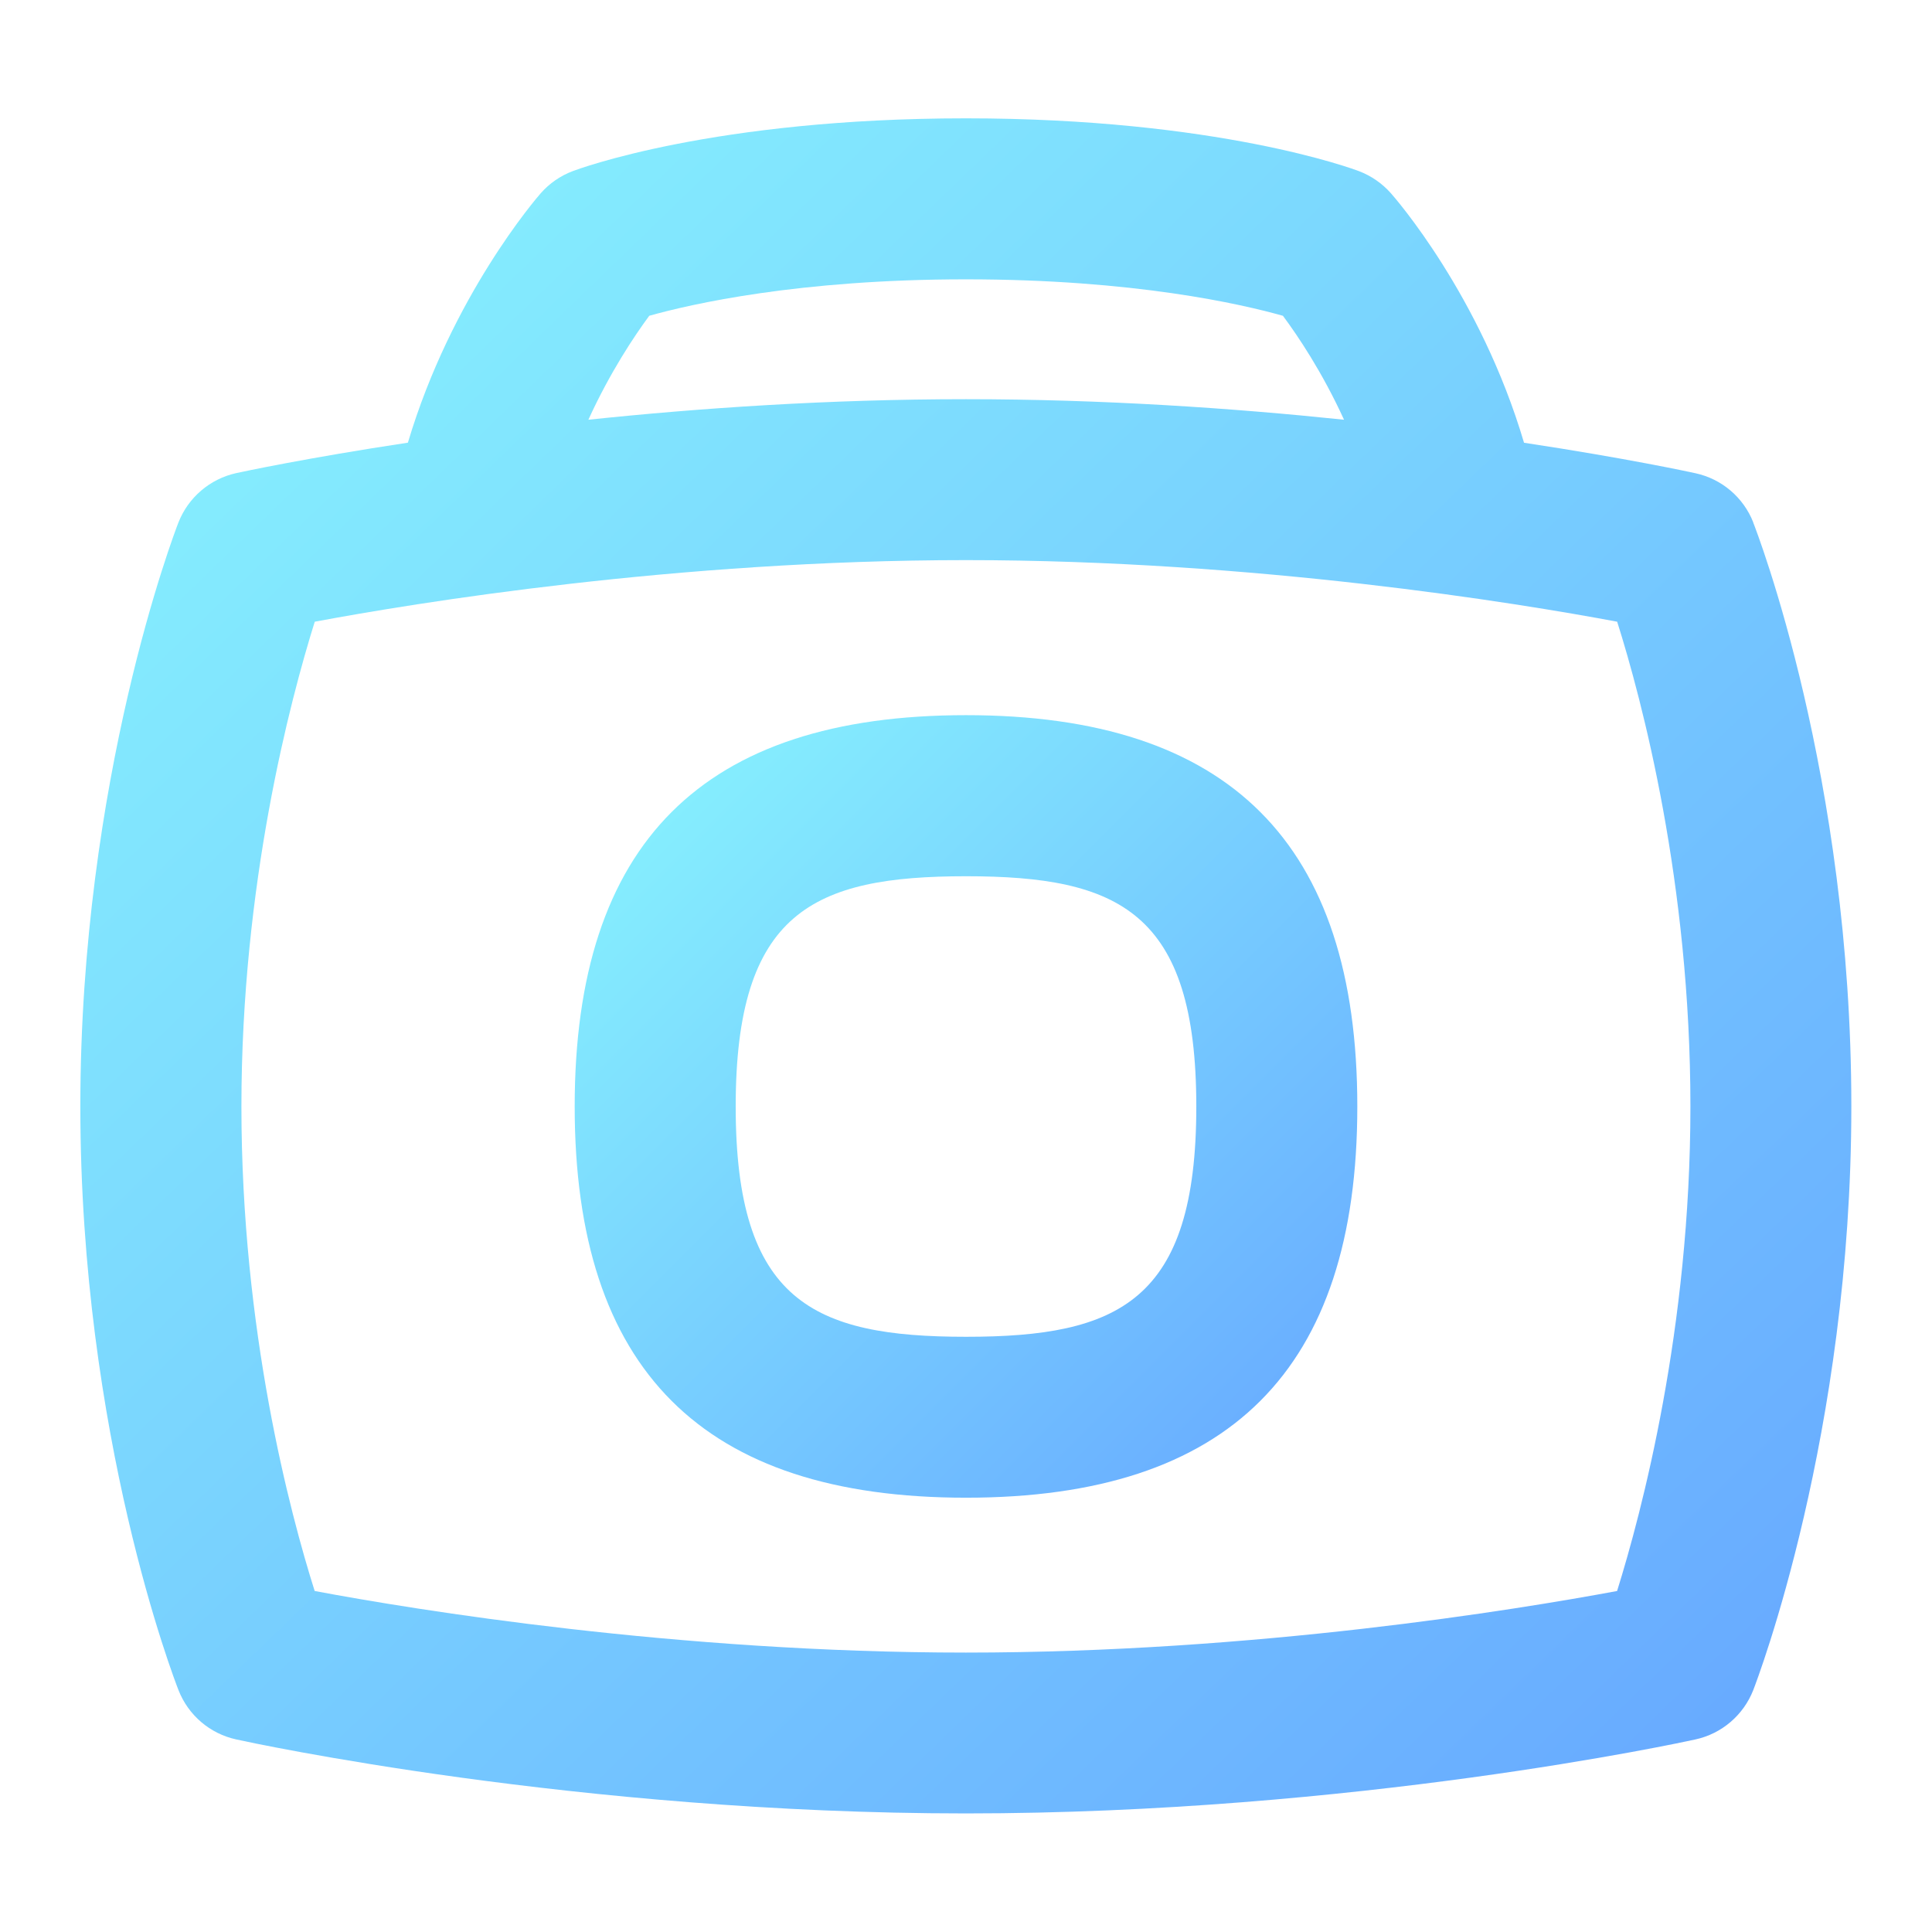
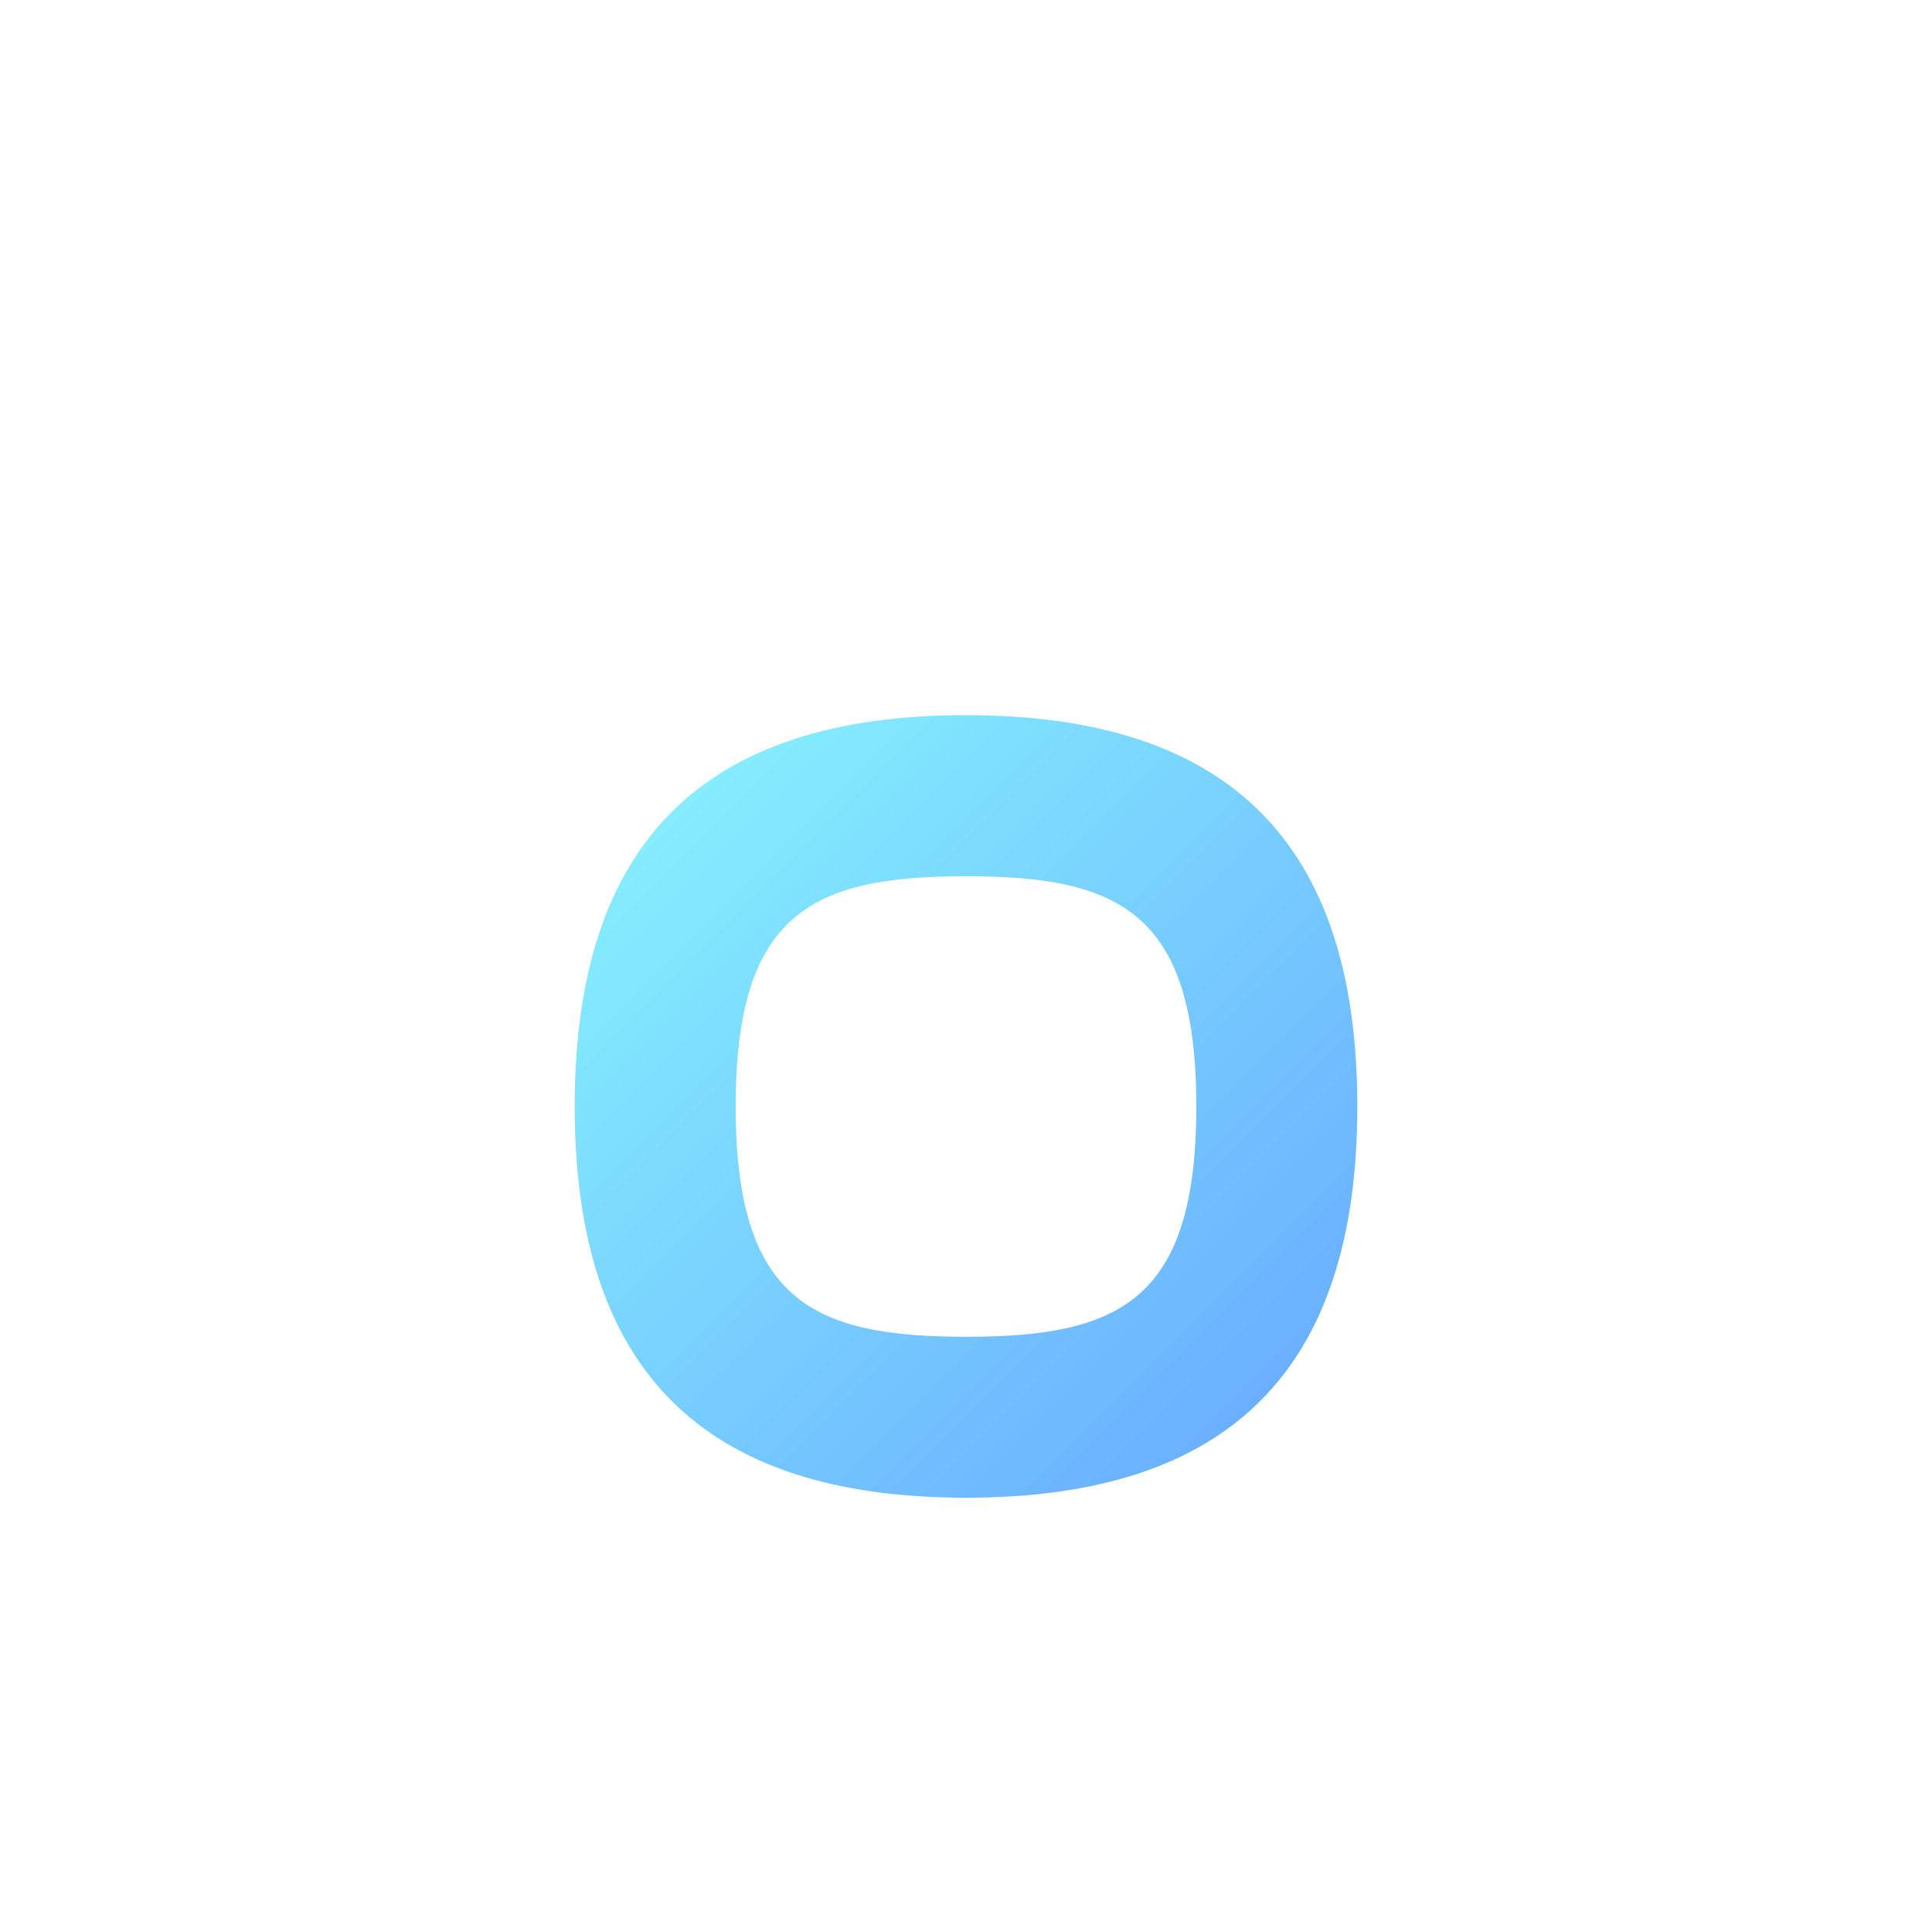
<svg xmlns="http://www.w3.org/2000/svg" width="36" height="36" viewBox="0 0 24 24">
  <defs>
    <linearGradient id="grad-camera" x1="0%" y1="0%" x2="100%" y2="100%">
      <stop offset="0%" style="stop-color:#89f7fe;stop-opacity:1" />
      <stop offset="100%" style="stop-color:#66a6ff;stop-opacity:1" />
    </linearGradient>
  </defs>
-   <path d="M21.78,6.49c-.122-.311-.391-.54-.717-.611-.073-.016-.867-.188-2.131-.379-.542-1.832-1.607-3.047-1.656-3.102-.107-.12-.241-.213-.392-.271-.07-.027-1.76-.657-4.886-.657s-4.813,.629-4.884,.656c-.153,.058-.289,.152-.397,.275-.049,.056-1.107,1.277-1.65,3.098-1.263,.191-2.058,.362-2.132,.378-.327,.072-.597,.303-.719,.615-.05,.128-1.218,3.185-1.218,7.251,0,4.101,1.17,7.127,1.22,7.254,.122,.311,.391,.54,.717,.611,.171,.038,4.245,.919,9.063,.919s8.892-.881,9.063-.919c.327-.071,.597-.302,.719-.614,.05-.129,1.218-3.186,1.218-7.251,0-4.101-1.17-7.128-1.22-7.255ZM8.064,3.923c.52-.146,1.858-.453,3.936-.453,2.088,0,3.425,.308,3.937,.453,.18,.242,.487,.695,.759,1.291-1.379-.144-2.991-.255-4.696-.255s-3.312,.11-4.691,.255c.271-.594,.576-1.047,.756-1.291Zm12.024,15.841c-1.253,.233-4.496,.765-8.089,.765s-6.841-.531-8.09-.765c-.306-.968-.91-3.237-.91-6.02,0-2.762,.606-5.045,.911-6.021,1.253-.234,4.496-.765,8.089-.765s6.841,.531,8.09,.765c.306,.968,.91,3.238,.91,6.021,0,2.761-.606,5.044-.911,6.02Z" fill="url(#grad-camera)" />
  <path d="M12,8.884c-3.271,0-4.861,1.59-4.861,4.861s1.59,4.86,4.861,4.86,4.861-1.59,4.861-4.86-1.59-4.861-4.861-4.861Zm0,7.722c-1.897,0-2.861-.442-2.861-2.86s.964-2.861,2.861-2.861,2.861,.442,2.861,2.861-.964,2.86-2.861,2.86Z" fill="url(#grad-camera)" />
</svg>